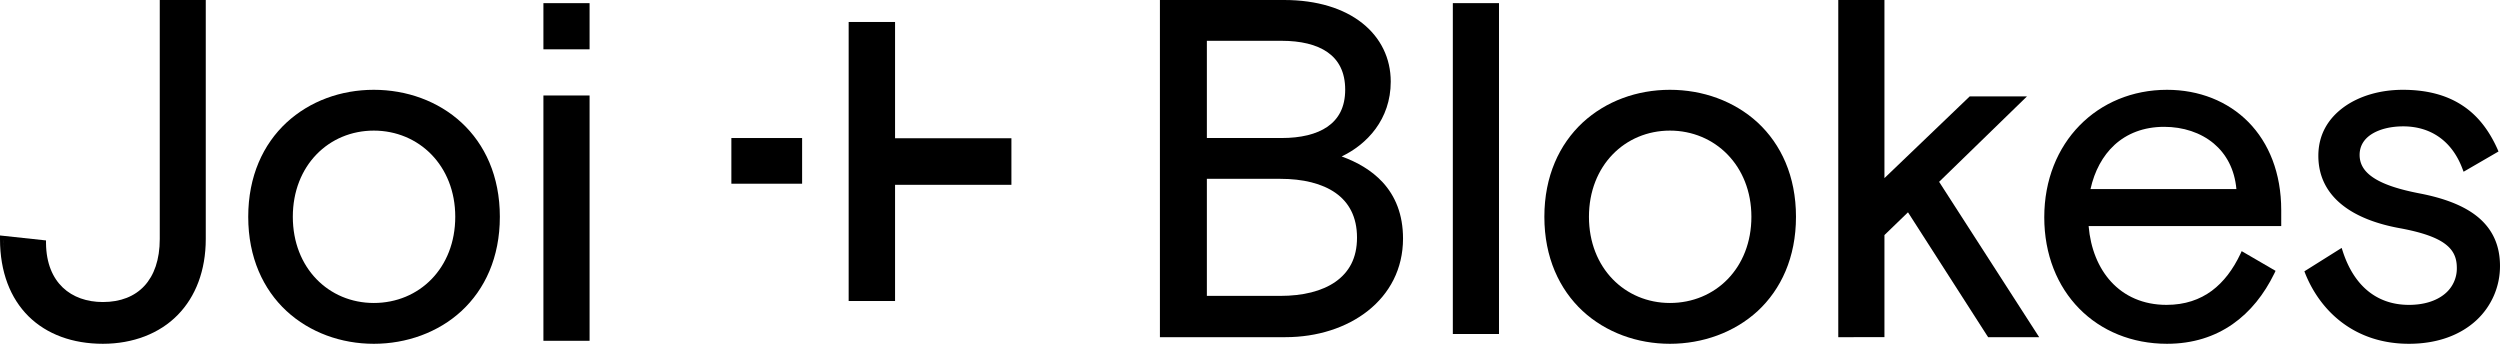
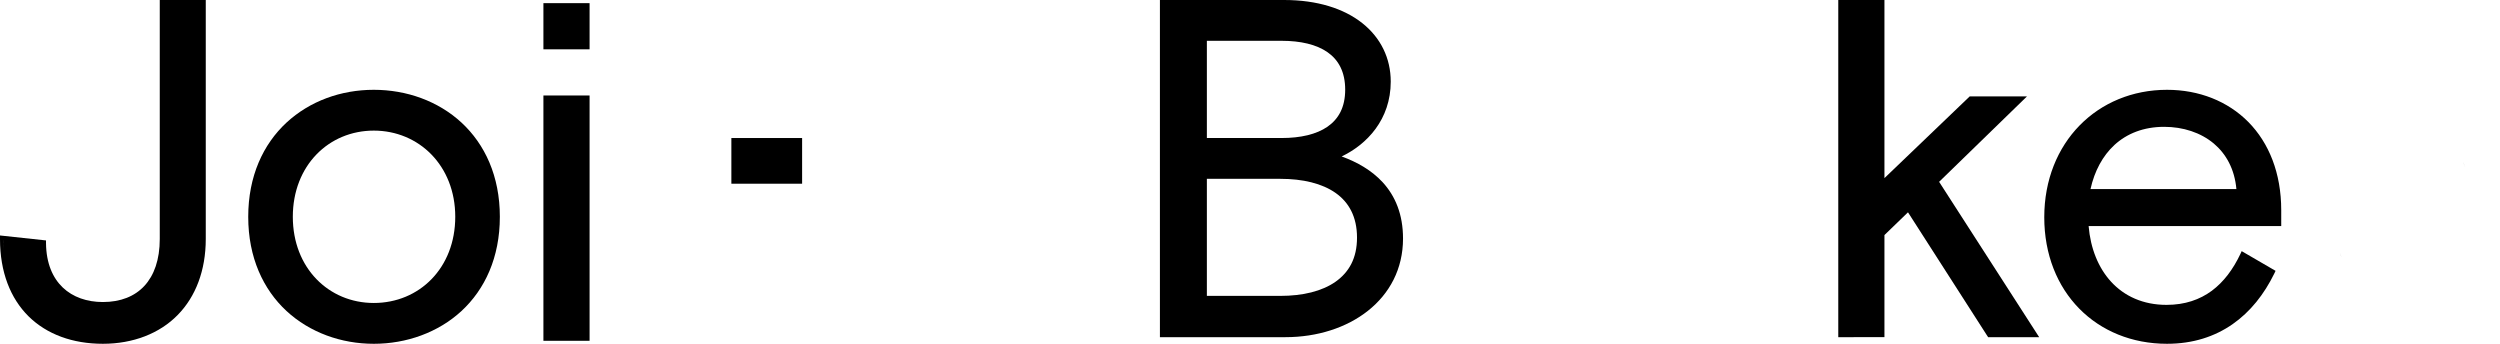
<svg xmlns="http://www.w3.org/2000/svg" width="2280.64" height="313.619" viewBox="0 0 2280.64 313.619">
  <defs>
    <clipPath id="clip-path">
      <rect id="Rectangle_1" data-name="Rectangle 1" width="2280.64" height="313.619" transform="translate(0.064 0.862)" fill="#000" />
    </clipPath>
  </defs>
  <g id="full-logo-joi-and-blokes-white" transform="translate(-0.064 -0.862)" clip-path="url(#clip-path)">
    <path id="Path_1" data-name="Path 1" d="M187.139,21.066c.422,1.294.856,2.659,1.358,3.881-.137-.359-.285-.719-.422-1.078C187.778,22.936,187.424,22,187.139,21.066Z" transform="translate(1947.529 210.339)" fill="#000" />
    <path id="Path_2" data-name="Path 2" d="M198.987,18.684c-.65-1.652-1.3-3.306-2.008-4.886.285.719.639,1.437.924,2.155C198.268,16.888,198.622,17.751,198.987,18.684Z" transform="translate(2049.968 134.675)" fill="#000" />
-     <path id="Path_3" data-name="Path 3" d="M300.319,15.954c-.285-.719-.639-1.437-.936-2.155.719,1.58,1.369,3.234,2.02,4.886C301.038,17.751,300.684,16.888,300.319,15.954ZM188.075,99.533s.285.719.422,1.078c-.5-1.222-.936-2.588-1.358-3.881C187.424,97.665,187.778,98.6,188.075,99.533Z" transform="translate(1947.529 134.675)" fill="#000" fill-rule="evenodd" />
-     <path id="Path_4" data-name="Path 4" d="M362.736,168.733a67.258,67.258,0,0,1-21.417,49.443c-14.149,13.152-34.928,21.56-61.651,21.56-49.67,0-80.786-29.825-94.513-63.888l-.856-2.228,33.992-21.343,1.152,3.521c4.884,14.876,12.358,27.021,22.342,35.358s22.57,13.08,37.883,13.08c13.579,0,24.5-3.521,32.052-9.487a29.935,29.935,0,0,0,11.638-24.291c0-10.132-3.742-16.96-11.718-22.565-8.261-5.75-21.121-9.99-39.377-13.439-20.7-3.665-39.457-10.348-53.036-21.056-13.727-10.781-22.2-25.656-22.2-45.132S206.07,34.2,220.23,23.852c14.16-10.277,33.341-15.81,53.823-15.81,22.422,0,40.245,4.959,54.405,14.3,14.16,9.27,24.361,22.853,31.9,39.6l1.015,2.371L329.531,82.781l-1.221-3.162c-9.916-26.015-29.964-38.232-53.823-38.232-11.285,0-21.338,2.443-28.526,6.9-7.052,4.384-11.285,10.779-11.285,19.116,0,8.912,4.53,15.81,13.727,21.56,9.265,5.82,23.072,10.132,40.883,13.582,22.433,4.312,40.758,11.139,53.549,21.776C355.7,135.1,362.736,149.616,362.736,168.733Z" transform="translate(1917.963 74.746)" fill="#000" fill-rule="evenodd" />
    <path id="Path_5" data-name="Path 5" d="M379.673,117.852c0-33.849-11.205-61.373-29.964-80.417C330.95,18.462,304.786,8.042,275.473,8.042,212.156,8.042,163.5,55.976,163.5,124.32s47.787,115.416,111.971,115.416c47.422,0,79.405-26.3,97.879-64.1l1.152-2.443-30.911-17.967-1.29,2.8c-6.538,13.727-15.016,25.225-25.947,33.346-10.92,8.049-24.43,12.864-41.317,12.864-21.418,0-38.59-7.977-50.662-21.2-11.57-12.648-18.69-30.255-20.413-50.665h175.71ZM205.686,98.591c3.663-16.528,11.137-30.327,21.771-40.172,11.433-10.493,26.666-16.6,45.425-16.6,17.321,0,33.341,5.245,45.277,15.235,11.2,9.415,18.976,23.284,20.619,41.537Z" transform="translate(1701.458 74.746)" fill="#000" fill-rule="evenodd" />
    <path id="Path_6" data-name="Path 6" d="M330.3,308.444H283.719L210.635,194.538l-21.486,20.769v93.137H147.033V.862h42.116V163.349l77.762-74.524h52.237l-80.124,77.9Z" transform="translate(1530.008 0)" fill="#000" />
    <path id="Path_7" data-name="Path 7" d="M214.449,37.938c-21.272-19.62-50.019-29.9-79.986-29.9s-58.355,10.277-79.627,29.9C33.564,57.7,19.91,86.734,19.91,123.889s13.654,66.187,34.926,85.95c21.271,19.619,49.874,29.9,79.627,29.9s58.714-10.277,79.986-29.9c21.343-19.763,35-48.8,35-85.95S235.792,57.7,214.449,37.938ZM134.463,202.509c-41.035,0-73.878-31.836-73.878-78.62s32.843-78.62,73.878-78.62,74.308,31.836,74.308,78.62S175.929,202.509,134.463,202.509Z" transform="translate(206.603 74.746)" fill="#000" fill-rule="evenodd" />
    <path id="Path_8" data-name="Path 8" d="M145.807.862V218.9c0,18.9-5.175,33.2-14.014,42.759s-21.7,14.733-37.873,14.733c-14.517,0-27.381-4.456-36.579-13.224s-15.092-22.063-15.307-40.388v-2.587L.064,215.667V218.9c0,30.183,9.486,54.114,26.087,70.571,16.673,16.385,40.173,25.009,67.769,25.009s51.743-9.415,68.2-26.23c16.457-16.745,25.655-40.676,25.655-69.35V.862ZM2.939,221.775V218.9c0,3.665.144,7.258.431,10.708C3.155,227.093,3.011,224.435,2.939,221.775Z" transform="translate(0 0.001)" fill="#000" fill-rule="evenodd" />
    <path id="Path_9" data-name="Path 9" d="M123.072,11.9H58.537V53.579h64.535Z" transform="translate(608.724 114.873)" fill="#000" />
-     <path id="Path_10" data-name="Path 10" d="M216.387,108.692v42.472H110.242v106H67.914V2.619h42.328V108.692Z" transform="translate(706.345 18.293)" fill="#000" />
    <path id="Path_11" data-name="Path 11" d="M85.623,8.5H43.51V232.283H85.623Z" transform="translate(452.287 79.467)" fill="#000" />
    <path id="Path_12" data-name="Path 12" d="M295.964,167.086c-9.916-10.708-22.923-18.253-37.369-23.5,22.923-10.923,44.774-33.633,44.774-68.272,0-21.344-9.208-40.1-26.016-53.4S236.242.862,206.061.862H92.8V308.444H207.351c57.851,0,107.224-34.351,107.224-89.975C314.574,196.479,307.534,179.663,295.964,167.086Zm-160.334-129H203.9c17.1,0,31.687,3.306,41.819,10.42,10,6.971,16.1,17.966,16.1,34.136s-6.1,26.805-16.1,33.777c-10.132,7.043-24.715,10.348-41.819,10.348H135.63ZM253.061,257.852c-12.369,8.7-29.9,12.936-50.457,12.936H135.63V164H202.6c20.562,0,38.088,4.168,50.457,12.863,12.141,8.552,19.546,21.776,19.546,40.748S265.2,249.228,253.061,257.852Z" transform="translate(965.406 0)" fill="#000" fill-rule="evenodd" />
-     <path id="Path_13" data-name="Path 13" d="M158.333,1.114H116.217V302.947h42.116Z" transform="translate(1209.2 2.623)" fill="#000" />
    <path id="Path_14" data-name="Path 14" d="M85.623,1.114H43.51V43.227H85.623Z" transform="translate(452.287 2.623)" fill="#000" />
-     <path id="Path_15" data-name="Path 15" d="M318.152,37.938c-21.349-19.62-50.092-29.9-80.067-29.9s-58.353,10.277-79.622,29.9c-21.2,19.763-34.927,48.8-34.927,85.95s13.727,66.187,34.927,85.95c21.269,19.619,49.875,29.9,79.622,29.9s58.718-10.277,80.067-29.9c21.269-19.763,34.927-48.8,34.927-85.95S339.421,57.7,318.152,37.938ZM238.084,202.509c-40.952,0-73.871-31.836-73.871-78.62s32.919-78.62,73.871-78.62S312.4,77.1,312.4,123.889,279.561,202.509,238.084,202.509Z" transform="translate(1285.383 74.746)" fill="#000" fill-rule="evenodd" />
  </g>
</svg>